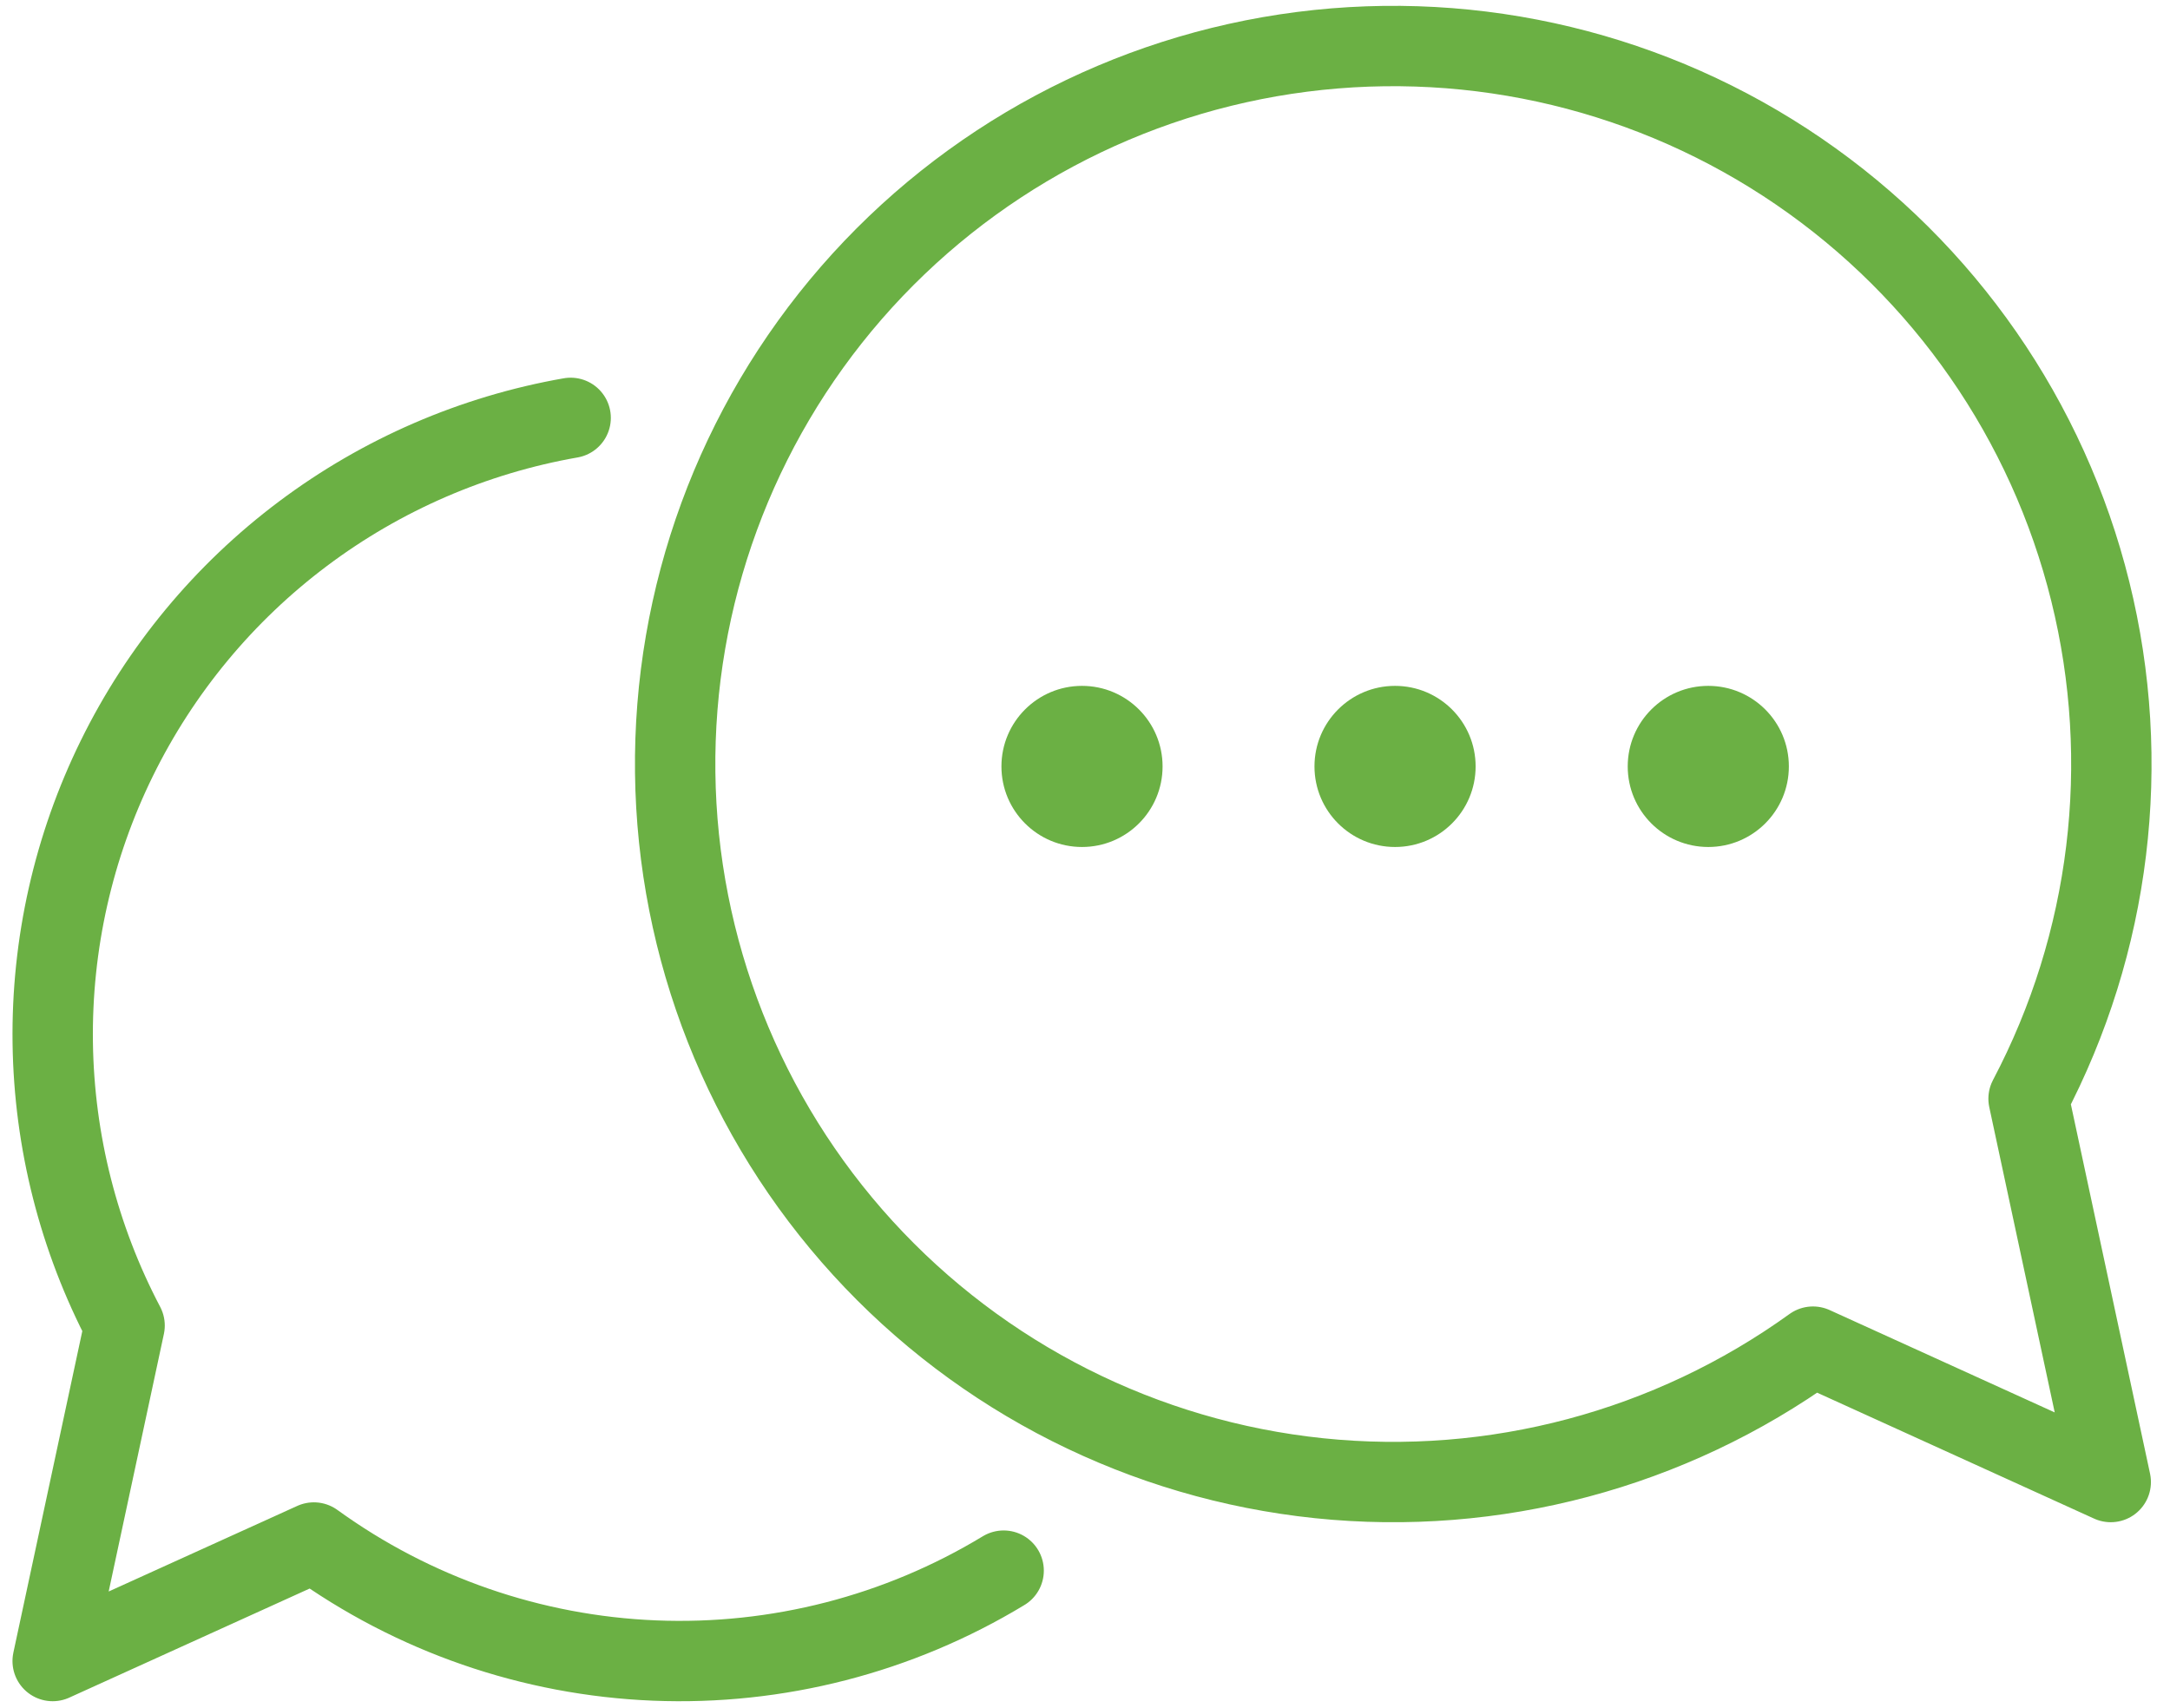
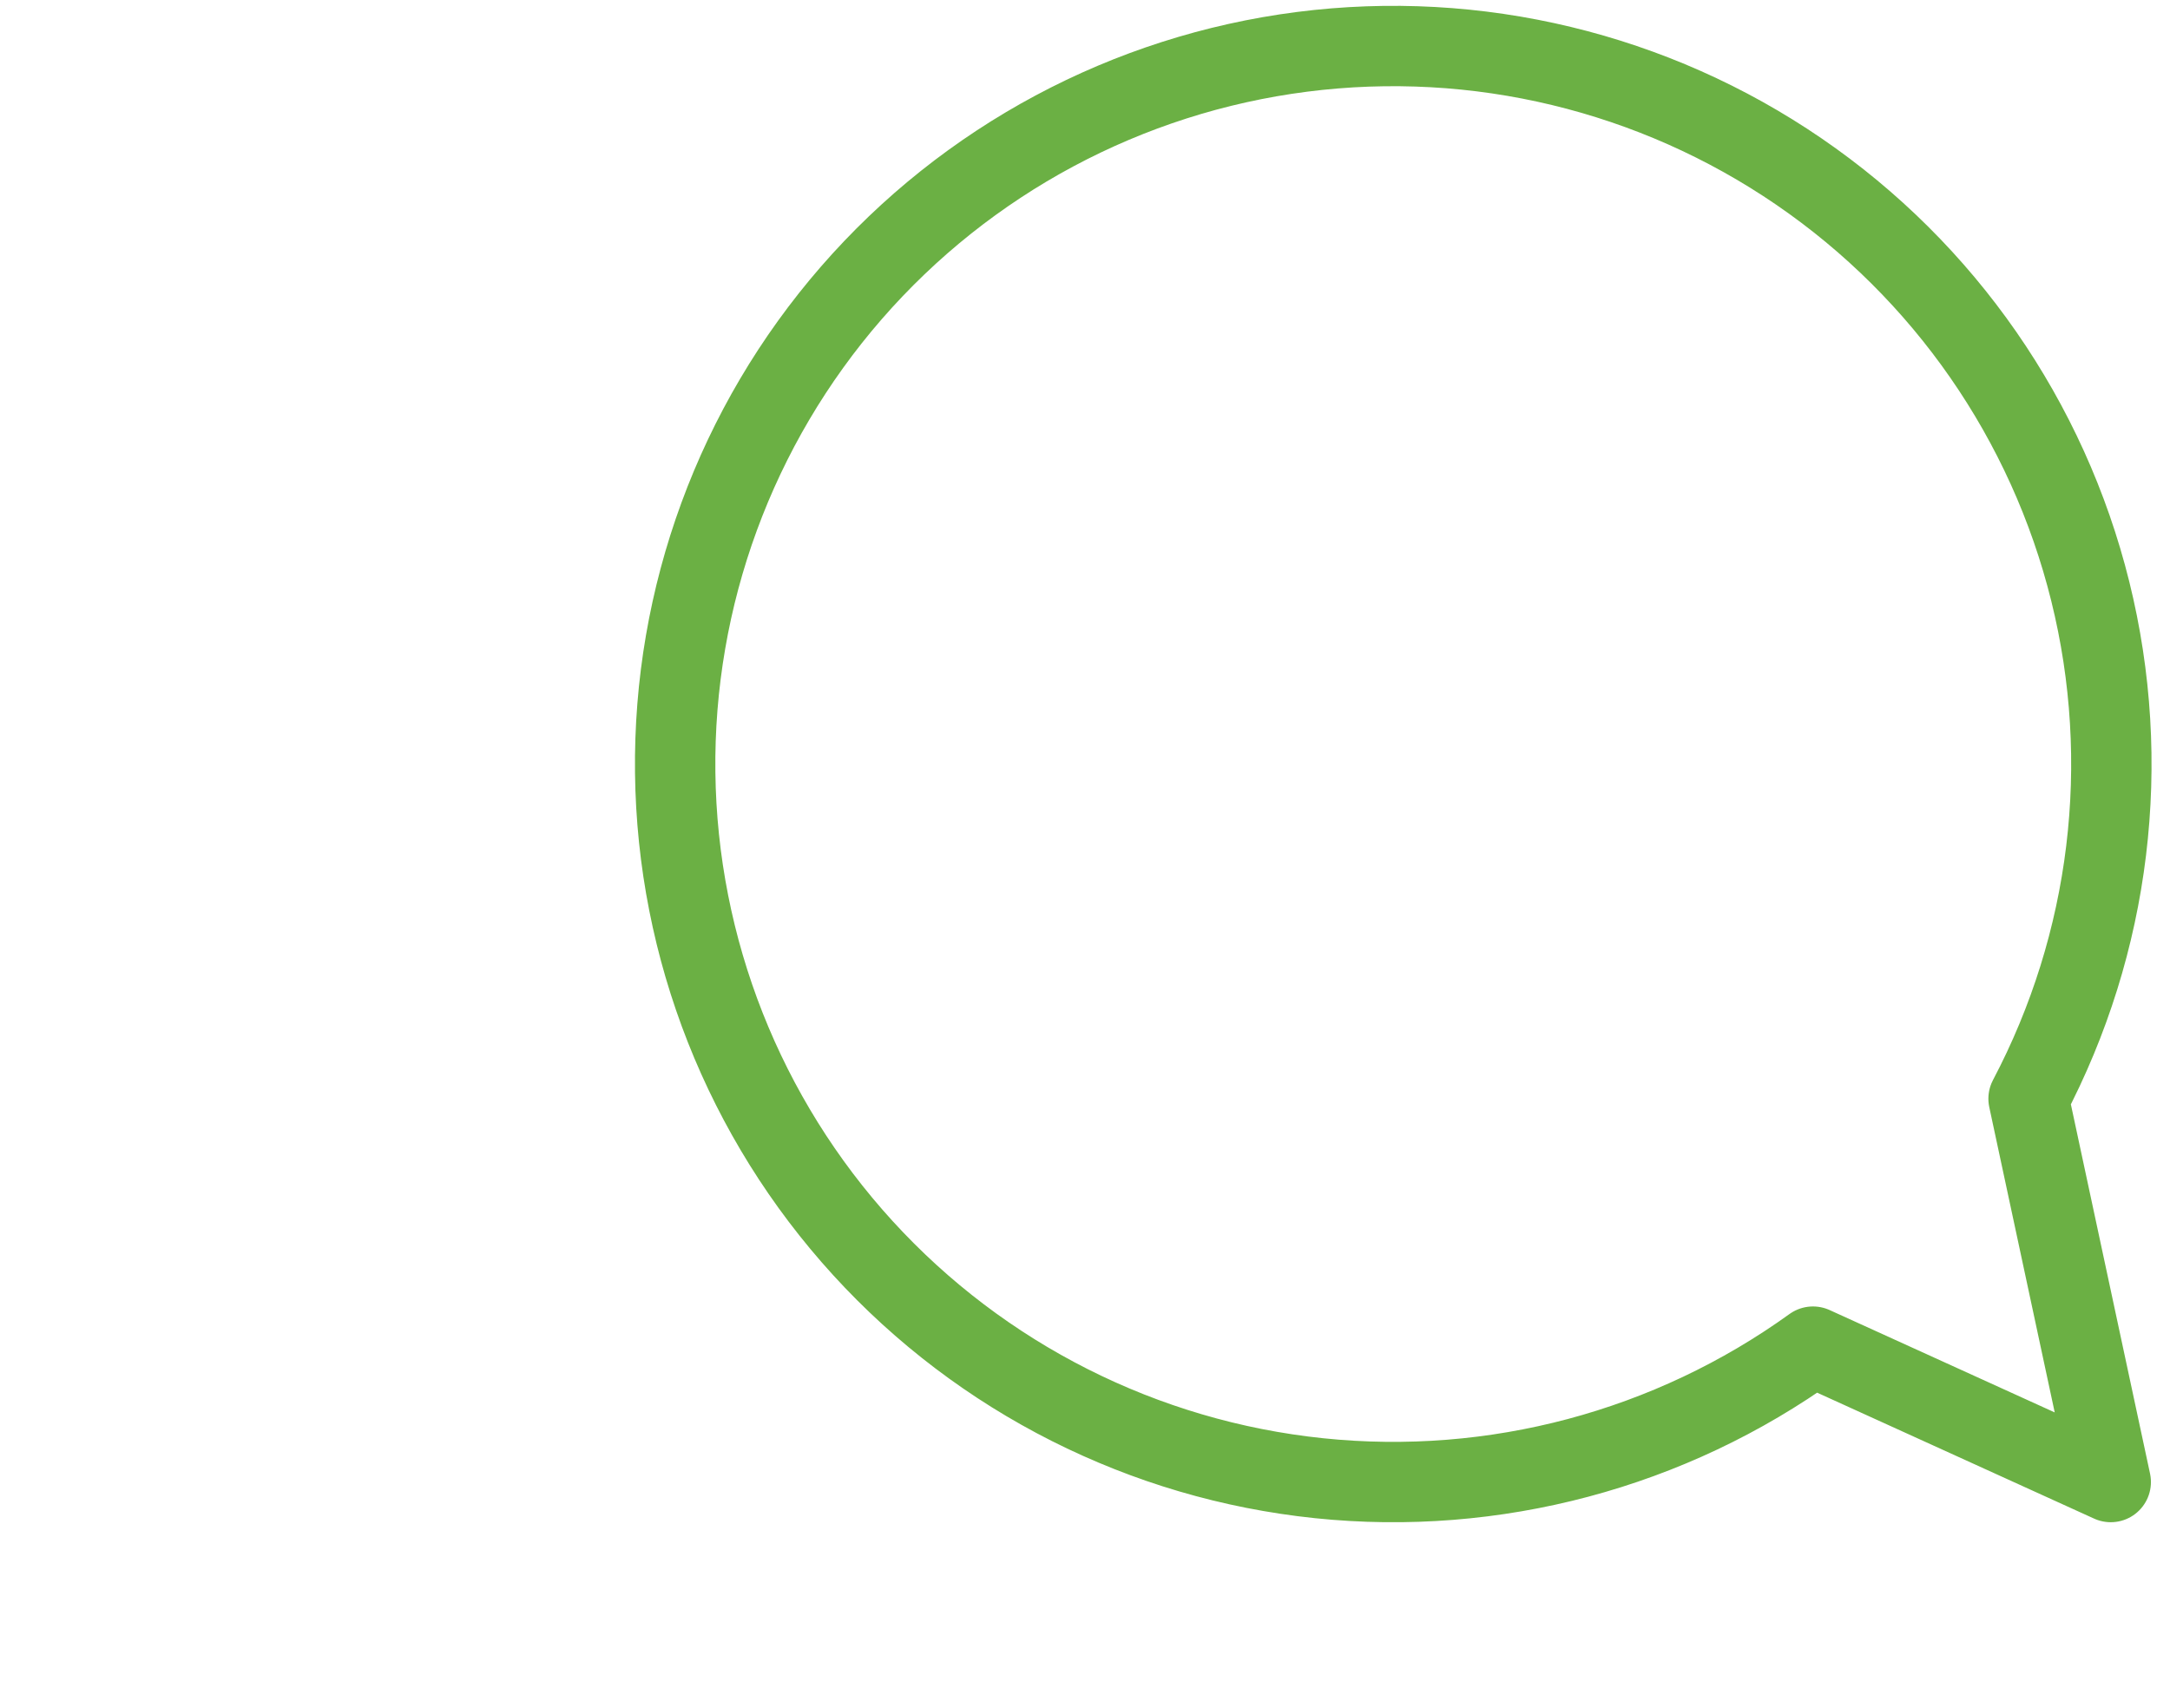
<svg xmlns="http://www.w3.org/2000/svg" width="108" height="85" viewBox="0 0 108 85" fill="none">
-   <path d="M69.431 42.16C71.646 42.16 73.441 40.365 73.441 38.15C73.441 35.935 71.646 34.14 69.431 34.14C67.216 34.14 65.421 35.935 65.421 38.15C65.421 40.365 67.216 42.16 69.431 42.16Z" fill="#6BB044" />
-   <path d="M53.851 42.16C56.065 42.16 57.861 40.365 57.861 38.15C57.861 35.935 56.065 34.14 53.851 34.14C51.636 34.14 49.841 35.935 49.841 38.15C49.841 40.365 51.636 42.16 53.851 42.16Z" fill="#6BB044" />
-   <path d="M85.021 42.16C87.235 42.16 89.031 40.365 89.031 38.15C89.031 35.935 87.235 34.14 85.021 34.14C82.806 34.14 81.011 35.935 81.011 38.15C81.011 40.365 82.806 42.16 85.021 42.16Z" fill="#6BB044" />
  <path d="M100.961 54.69C105.048 46.934 106.141 37.947 104.033 29.438C101.926 20.929 96.765 13.492 89.531 8.54C82.298 3.587 73.497 1.467 64.801 2.58C56.106 3.694 48.124 7.964 42.371 14.579C36.62 21.195 33.499 29.693 33.604 38.459C33.709 47.224 37.032 55.645 42.941 62.121C48.849 68.596 56.932 72.674 65.651 73.58C74.371 74.485 83.118 72.154 90.231 67.03L105.051 73.77L100.961 54.69Z" stroke="#6BB044" stroke-width="4" stroke-linejoin="round" />
-   <path d="M49.951 78.18C44.725 81.348 38.681 82.904 32.575 82.655C26.469 82.406 20.572 80.363 15.621 76.78L2.621 82.68L6.201 65.98C3.918 61.637 2.692 56.816 2.625 51.909C2.558 47.003 3.651 42.15 5.815 37.746C7.979 33.342 11.153 29.512 15.078 26.567C19.003 23.622 23.568 21.646 28.401 20.8" stroke="#6BB044" stroke-width="4" stroke-linecap="round" stroke-linejoin="round" />
</svg>